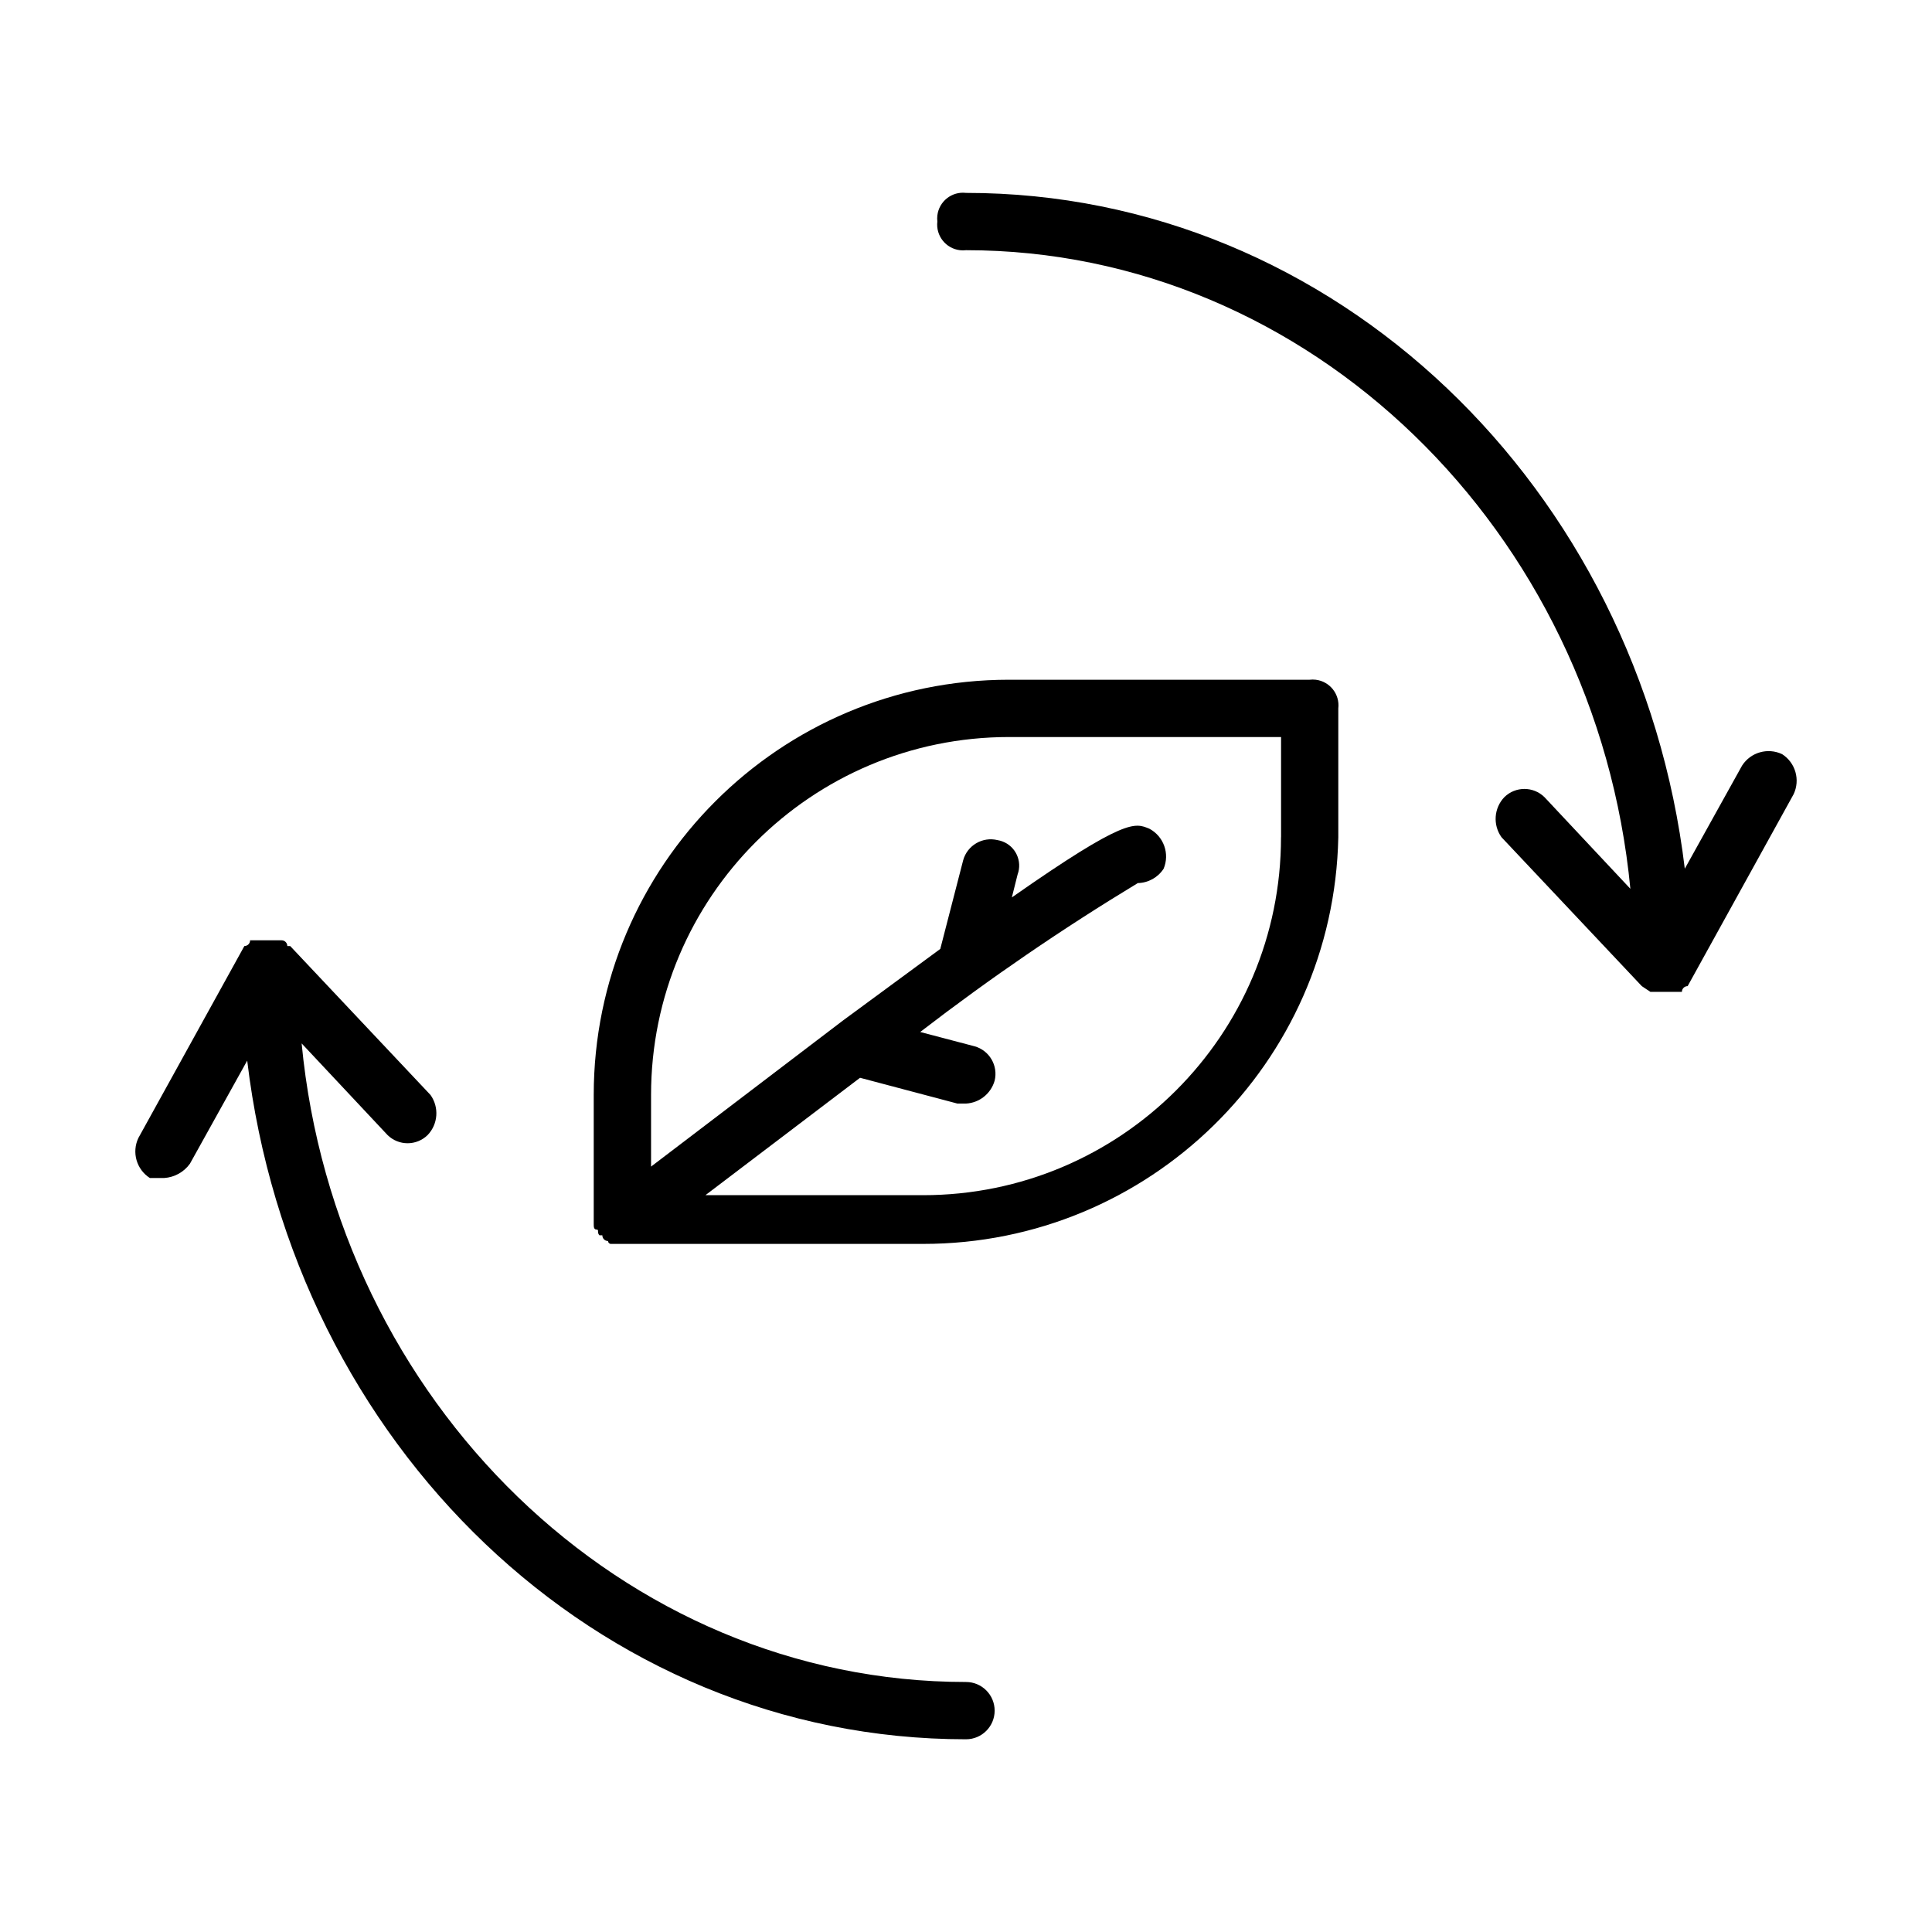
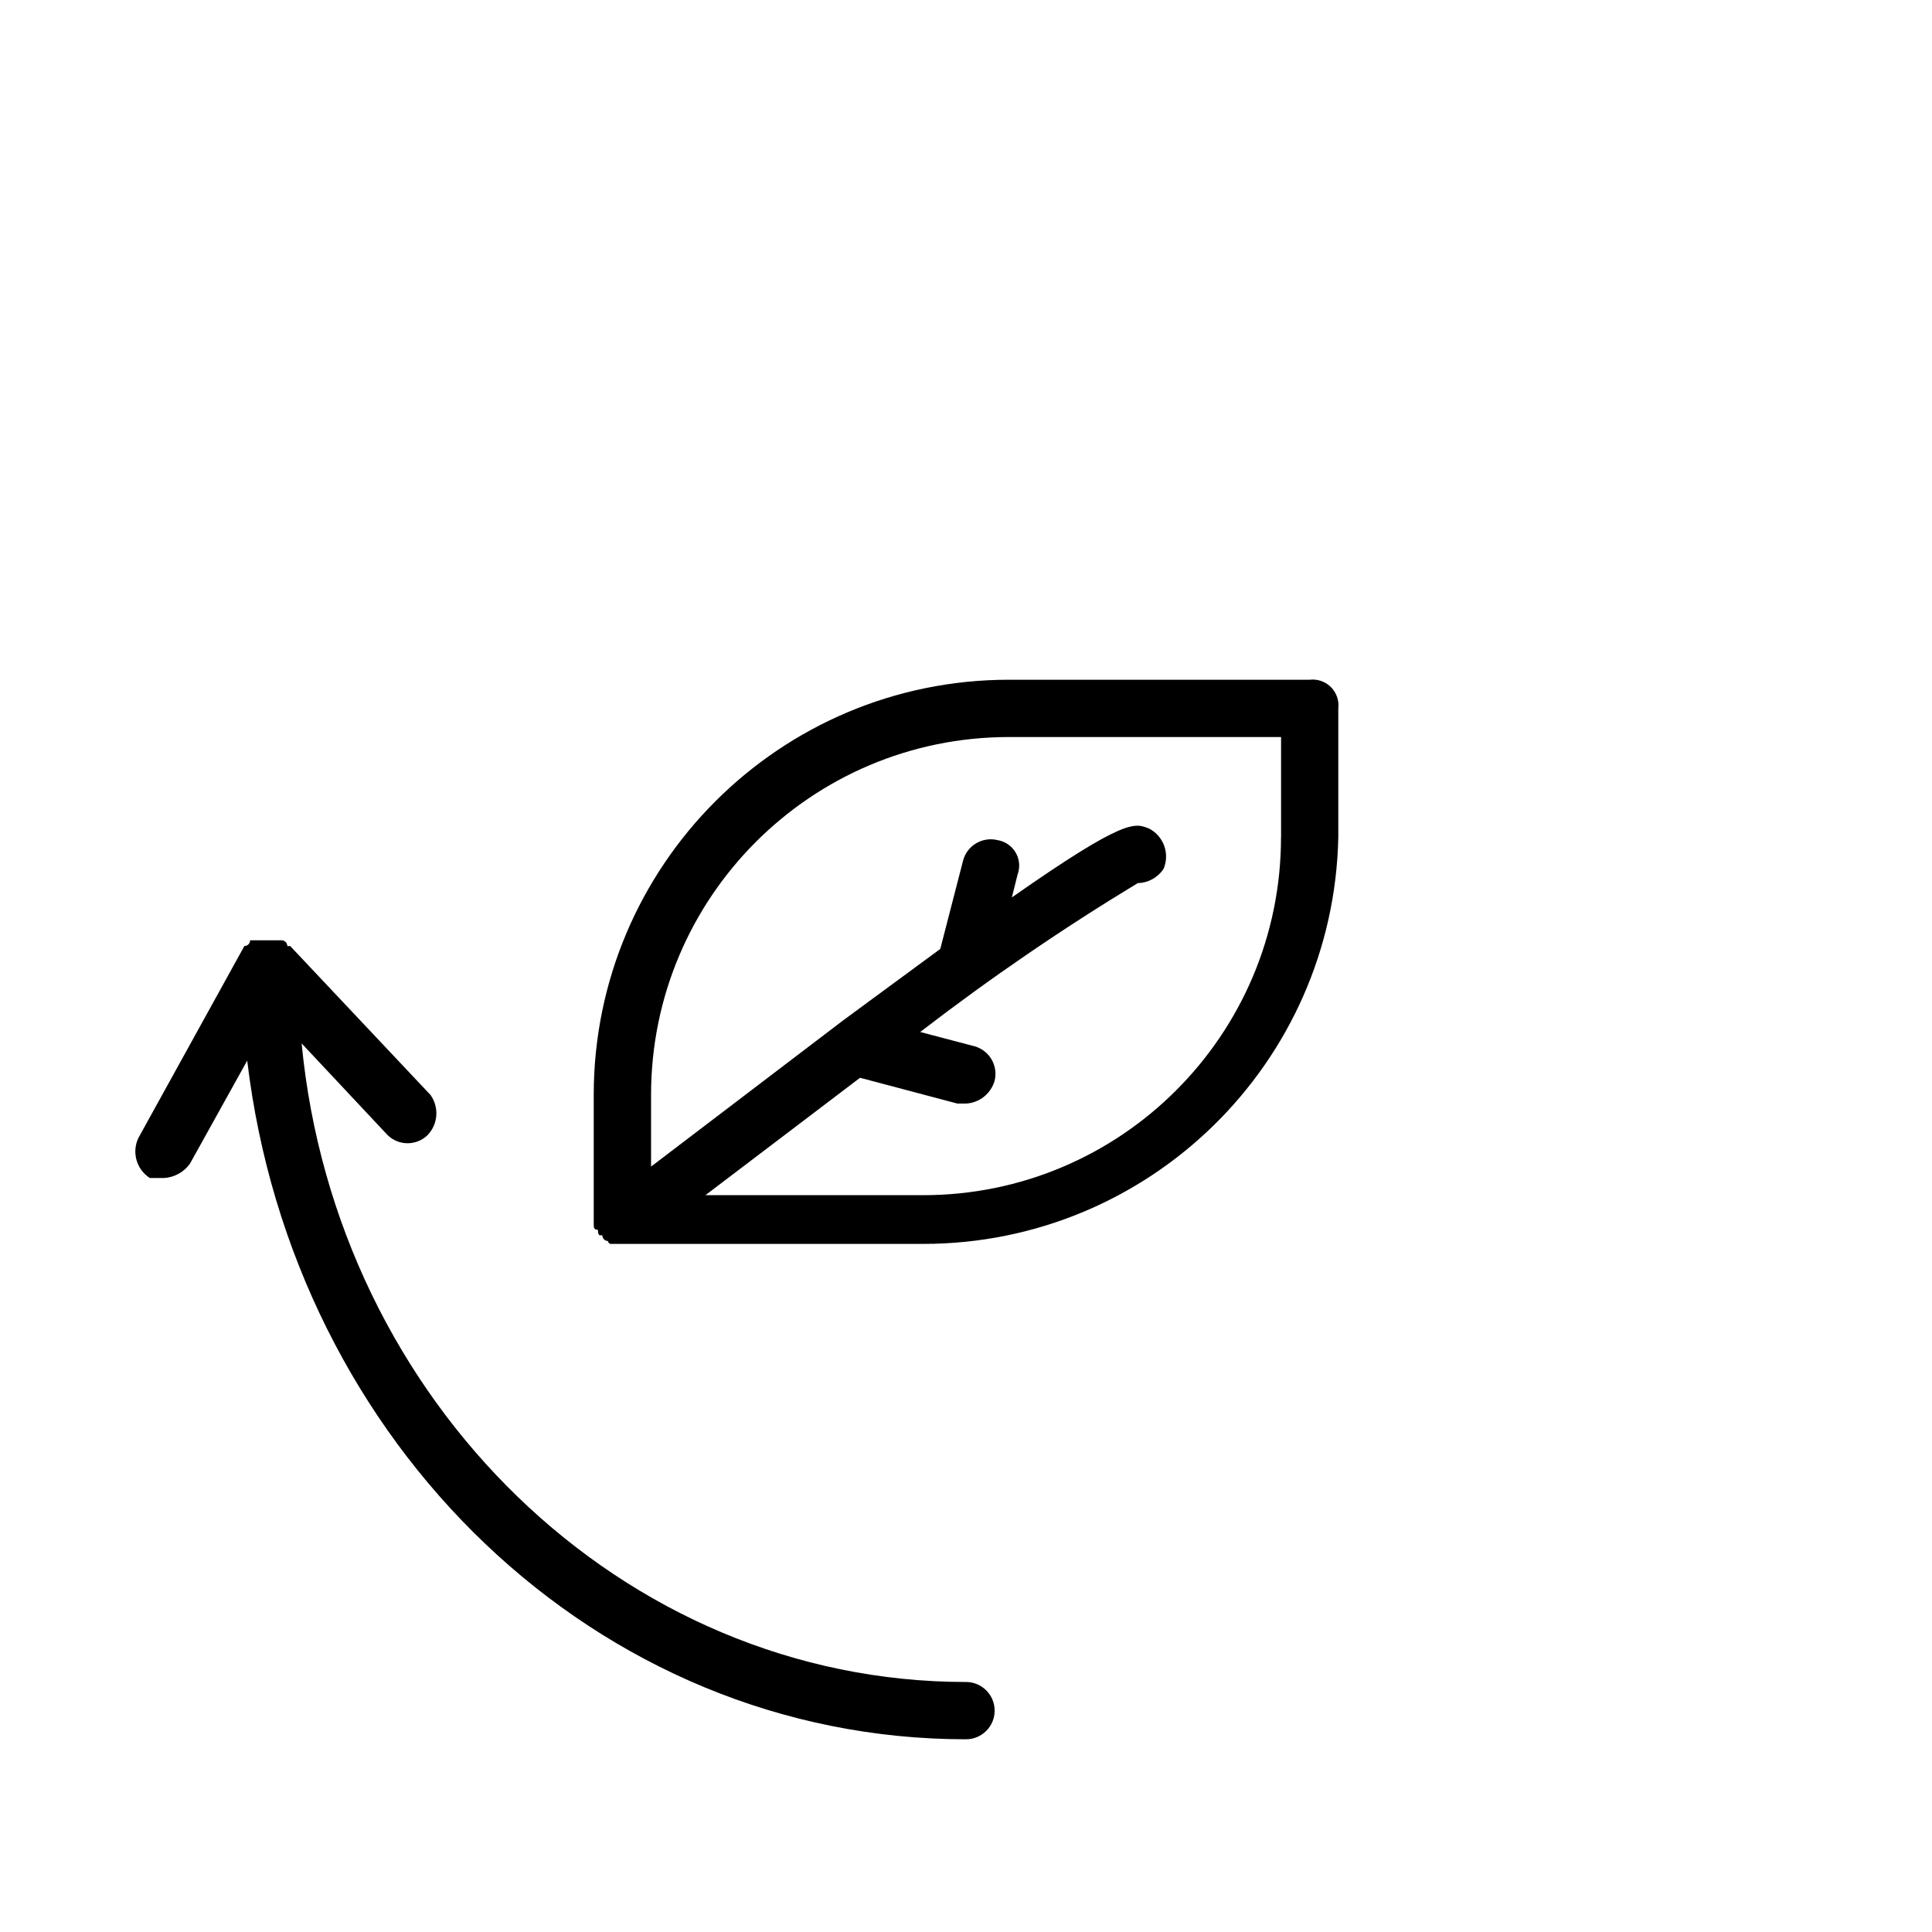
<svg xmlns="http://www.w3.org/2000/svg" version="1.1" id="Layer_1" x="0px" y="0px" width="64px" height="64px" viewBox="0 0 64 64" enable-background="new 0 0 64 64" xml:space="preserve">
  <g>
    <path d="M43.585,22.517c-0.067-0.008-0.135-0.008-0.202,0h-9.96c-7.597,0-13.755,6.158-13.755,13.755v4.269   c0,0.095,0,0.19,0.095,0.19c0.095,0,0,0.095,0.095,0.19h0.095c0,0.105,0.085,0.19,0.19,0.19c0,0.052,0.042,0.095,0.095,0.095h10.34   c7.487,0.002,13.6-5.985,13.755-13.47v-4.269C44.388,22.997,44.053,22.573,43.585,22.517z M42.435,27.734   c0,6.549-5.309,11.858-11.858,11.858h-7.209l5.122-3.889l3.225,0.854H32c0.446-0.024,0.827-0.329,0.949-0.759   c0.121-0.496-0.172-1-0.664-1.138l-1.802-0.474c2.309-1.778,4.716-3.425,7.209-4.933c0.346-0.007,0.665-0.185,0.854-0.474   c0.21-0.499,0.004-1.075-0.474-1.328c-0.474-0.19-0.759-0.379-4.553,2.277l0.19-0.759c0.163-0.442-0.063-0.933-0.505-1.097   c-0.051-0.019-0.105-0.033-0.159-0.042c-0.496-0.121-1,0.172-1.138,0.664l-0.759,2.941l-3.225,2.372l-6.356,4.838v-2.372   c0-6.549,5.309-11.858,11.858-11.858h9.012V27.734z" />
    <path d="M32,55.718c-11.383,0-20.87-9.296-22.008-21.154l2.846,3.036c0.369,0.362,0.959,0.362,1.328,0   c0.347-0.362,0.386-0.92,0.095-1.328l-4.648-4.933H9.518c0-0.105-0.085-0.19-0.19-0.19H8.285c0,0.105-0.085,0.19-0.19,0.19   l-3.51,6.356c-0.227,0.475-0.064,1.044,0.379,1.328h0.474c0.341-0.022,0.655-0.196,0.854-0.474l1.897-3.415   C9.708,47.845,19.763,57.616,32,57.616c0.524,0,0.949-0.425,0.949-0.949C32.949,56.143,32.524,55.718,32,55.718z" />
-     <path d="M59.036,24.983c-0.475-0.226-1.044-0.064-1.328,0.379l-1.897,3.415C54.292,16.161,44.237,6.39,32,6.39   c-0.468-0.056-0.893,0.279-0.949,0.747c-0.008,0.067-0.008,0.135,0,0.202c-0.056,0.468,0.279,0.893,0.747,0.949   c0.067,0.008,0.135,0.008,0.202,0c11.383,0,20.87,9.296,22.008,21.154l-2.846-3.036c-0.369-0.362-0.959-0.362-1.328,0   c-0.347,0.362-0.386,0.92-0.095,1.328l4.648,4.933l0.285,0.19h1.043c0-0.105,0.085-0.19,0.19-0.19l3.51-6.356   C59.641,25.836,59.479,25.267,59.036,24.983z" />
  </g>
</svg>